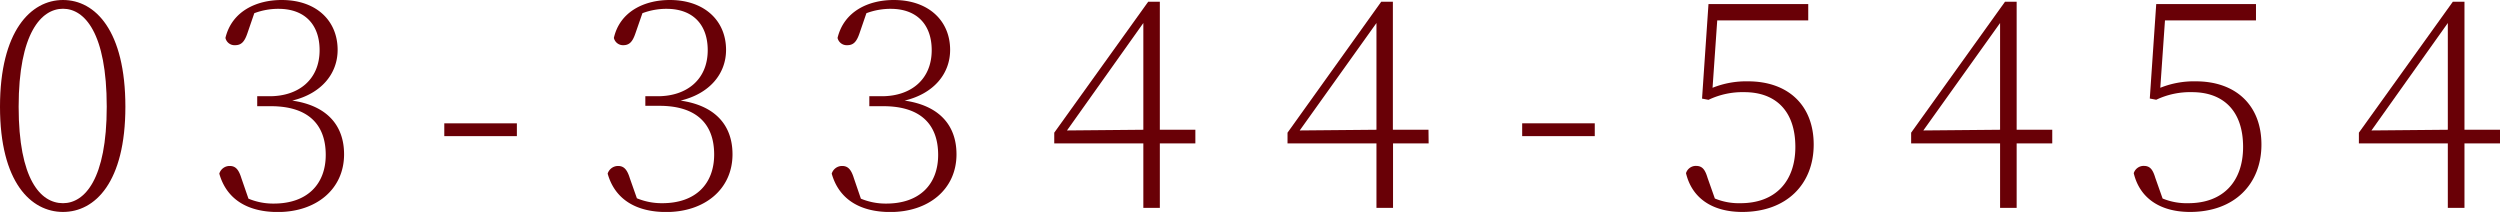
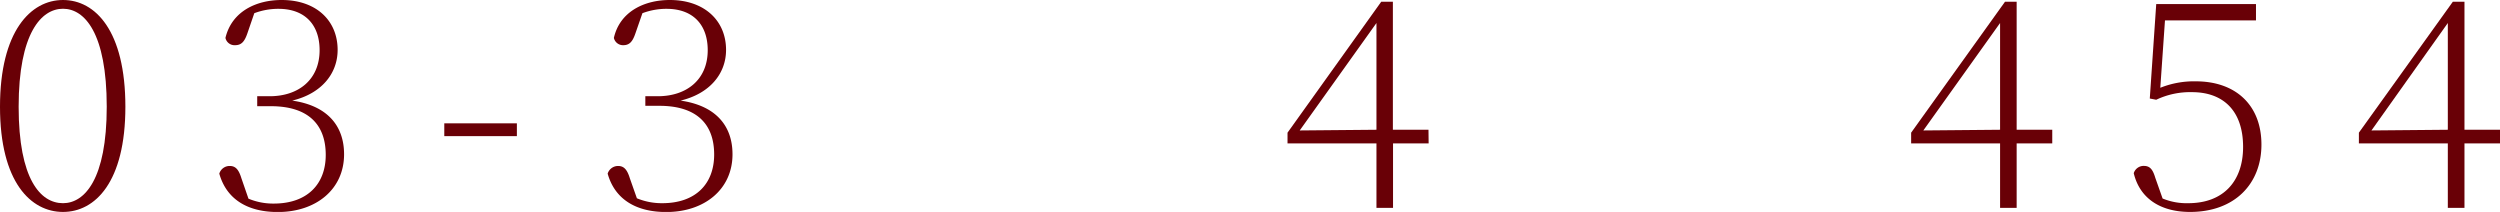
<svg xmlns="http://www.w3.org/2000/svg" viewBox="0 0 325.8 27.62">
  <defs>
    <style>.cls-1{fill:#690006;}</style>
  </defs>
  <g id="レイヤー_2" data-name="レイヤー 2">
    <g id="デザイン作成">
      <path class="cls-1" d="M16.34,13.91c0,9.84-3.95,13.71-8.13,13.71S0,23.75,0,13.91,4,0,8.21,0,16.34,4,16.34,13.91ZM8.21,26.48c2.81,0,5.7-3.11,5.7-12.57,0-9.62-2.89-12.77-5.7-12.77S2.43,4.29,2.43,13.91C2.43,23.37,5.28,26.48,8.21,26.48Z" />
      <path class="cls-1" d="M32.23,4.37c-.38,1.1-.8,1.52-1.6,1.52a1.21,1.21,0,0,1-1.25-.95C30.21,1.48,33.4,0,36.71,0,41.23,0,44,2.7,44,6.5c0,3.11-2.12,5.7-5.92,6.61,4.48.64,6.76,3.19,6.76,7,0,4.56-3.65,7.52-8.63,7.52-3.91,0-6.68-1.63-7.63-5a1.4,1.4,0,0,1,1.37-1c.76,0,1.17.49,1.51,1.6l.92,2.66a8.37,8.37,0,0,0,3.3.64c4.37,0,6.77-2.54,6.77-6.34,0-4.07-2.4-6.35-7.15-6.35H33.52V12.54h1.63c3.76,0,6.5-2.17,6.5-6,0-3.3-1.9-5.39-5.36-5.39a8.87,8.87,0,0,0-3.15.57Z" />
      <path class="cls-1" d="M57.9,16.07h9.46v1.67H57.9Z" />
      <path class="cls-1" d="M82.8,4.37c-.38,1.1-.79,1.52-1.59,1.52A1.22,1.22,0,0,1,80,4.94C80.79,1.48,84,0,87.29,0c4.52,0,7.33,2.7,7.33,6.5,0,3.11-2.13,5.7-5.93,6.61,4.49.64,6.77,3.19,6.77,7,0,4.56-3.65,7.52-8.63,7.52-3.91,0-6.69-1.63-7.64-5a1.42,1.42,0,0,1,1.37-1c.76,0,1.18.49,1.52,1.6L83,25.84a8.46,8.46,0,0,0,3.31.64c4.37,0,6.76-2.54,6.76-6.34,0-4.07-2.39-6.35-7.14-6.35H84.1V12.54h1.63c3.76,0,6.5-2.17,6.5-6,0-3.3-1.9-5.39-5.36-5.39a8.87,8.87,0,0,0-3.15.57Z" />
-       <path class="cls-1" d="M112,4.37c-.38,1.1-.8,1.52-1.59,1.52a1.22,1.22,0,0,1-1.26-.95c.84-3.46,4-4.94,7.33-4.94,4.53,0,7.34,2.7,7.34,6.5,0,3.11-2.13,5.7-5.93,6.61,4.48.64,6.76,3.19,6.76,7,0,4.56-3.64,7.52-8.62,7.52-3.91,0-6.69-1.63-7.64-5a1.41,1.41,0,0,1,1.37-1c.76,0,1.18.49,1.52,1.6l.91,2.66a8.42,8.42,0,0,0,3.31.64c4.37,0,6.76-2.54,6.76-6.34,0-4.07-2.39-6.35-7.14-6.35h-1.83V12.54h1.64c3.76,0,6.49-2.17,6.49-6,0-3.3-1.9-5.39-5.35-5.39a9,9,0,0,0-3.16.57Z" />
-       <path class="cls-1" d="M155.78,18.69h-4.63v8.4H149v-8.4H137.39v-1.4L149.63.23h1.52V16.91h4.63ZM149,16.91V3l-9.95,14Z" />
      <path class="cls-1" d="M186.18,18.69h-4.64v8.4h-2.16v-8.4H167.79v-1.4L180,.23h1.52V16.91h4.64Zm-6.8-1.78V3l-10,14Z" />
-       <path class="cls-1" d="M198.37,16.07h9.46v1.67h-9.46Z" />
-       <path class="cls-1" d="M223.18,11.44a11.76,11.76,0,0,1,4.63-.84c5.17,0,8.55,3.08,8.55,8.24s-3.53,8.78-9.31,8.78c-3.8,0-6.53-1.71-7.33-5.05a1.34,1.34,0,0,1,1.29-.95c.8,0,1.18.42,1.52,1.56l.95,2.69a8.21,8.21,0,0,0,3.35.61c4.55,0,7.14-2.85,7.14-7.33,0-4.79-2.66-7.14-6.65-7.14a10.28,10.28,0,0,0-4.67,1l-.84-.16L222.65.53h13V2.66H223.79Z" />
      <path class="cls-1" d="M267.45,18.69h-4.64v8.4h-2.16v-8.4H249.06v-1.4L261.29.23h1.52V16.91h4.64Zm-6.8-1.78V3l-10,14Z" />
      <path class="cls-1" d="M281.53,11.44a11.77,11.77,0,0,1,4.64-.84c5.16,0,8.54,3.08,8.54,8.24s-3.53,8.78-9.3,8.78c-3.8,0-6.54-1.71-7.34-5.05a1.35,1.35,0,0,1,1.3-.95c.79,0,1.17.42,1.51,1.56l.95,2.69a8.21,8.21,0,0,0,3.35.61c4.56,0,7.14-2.85,7.14-7.33,0-4.79-2.66-7.14-6.65-7.14A10.28,10.28,0,0,0,281,13l-.84-.16L281,.53h13V2.66H282.14Z" />
      <path class="cls-1" d="M325.8,18.69h-4.63v8.4H319v-8.4H307.41v-1.4L319.65.23h1.52V16.91h4.63ZM319,16.91V3l-9.95,14Z" />
    </g>
  </g>
</svg>